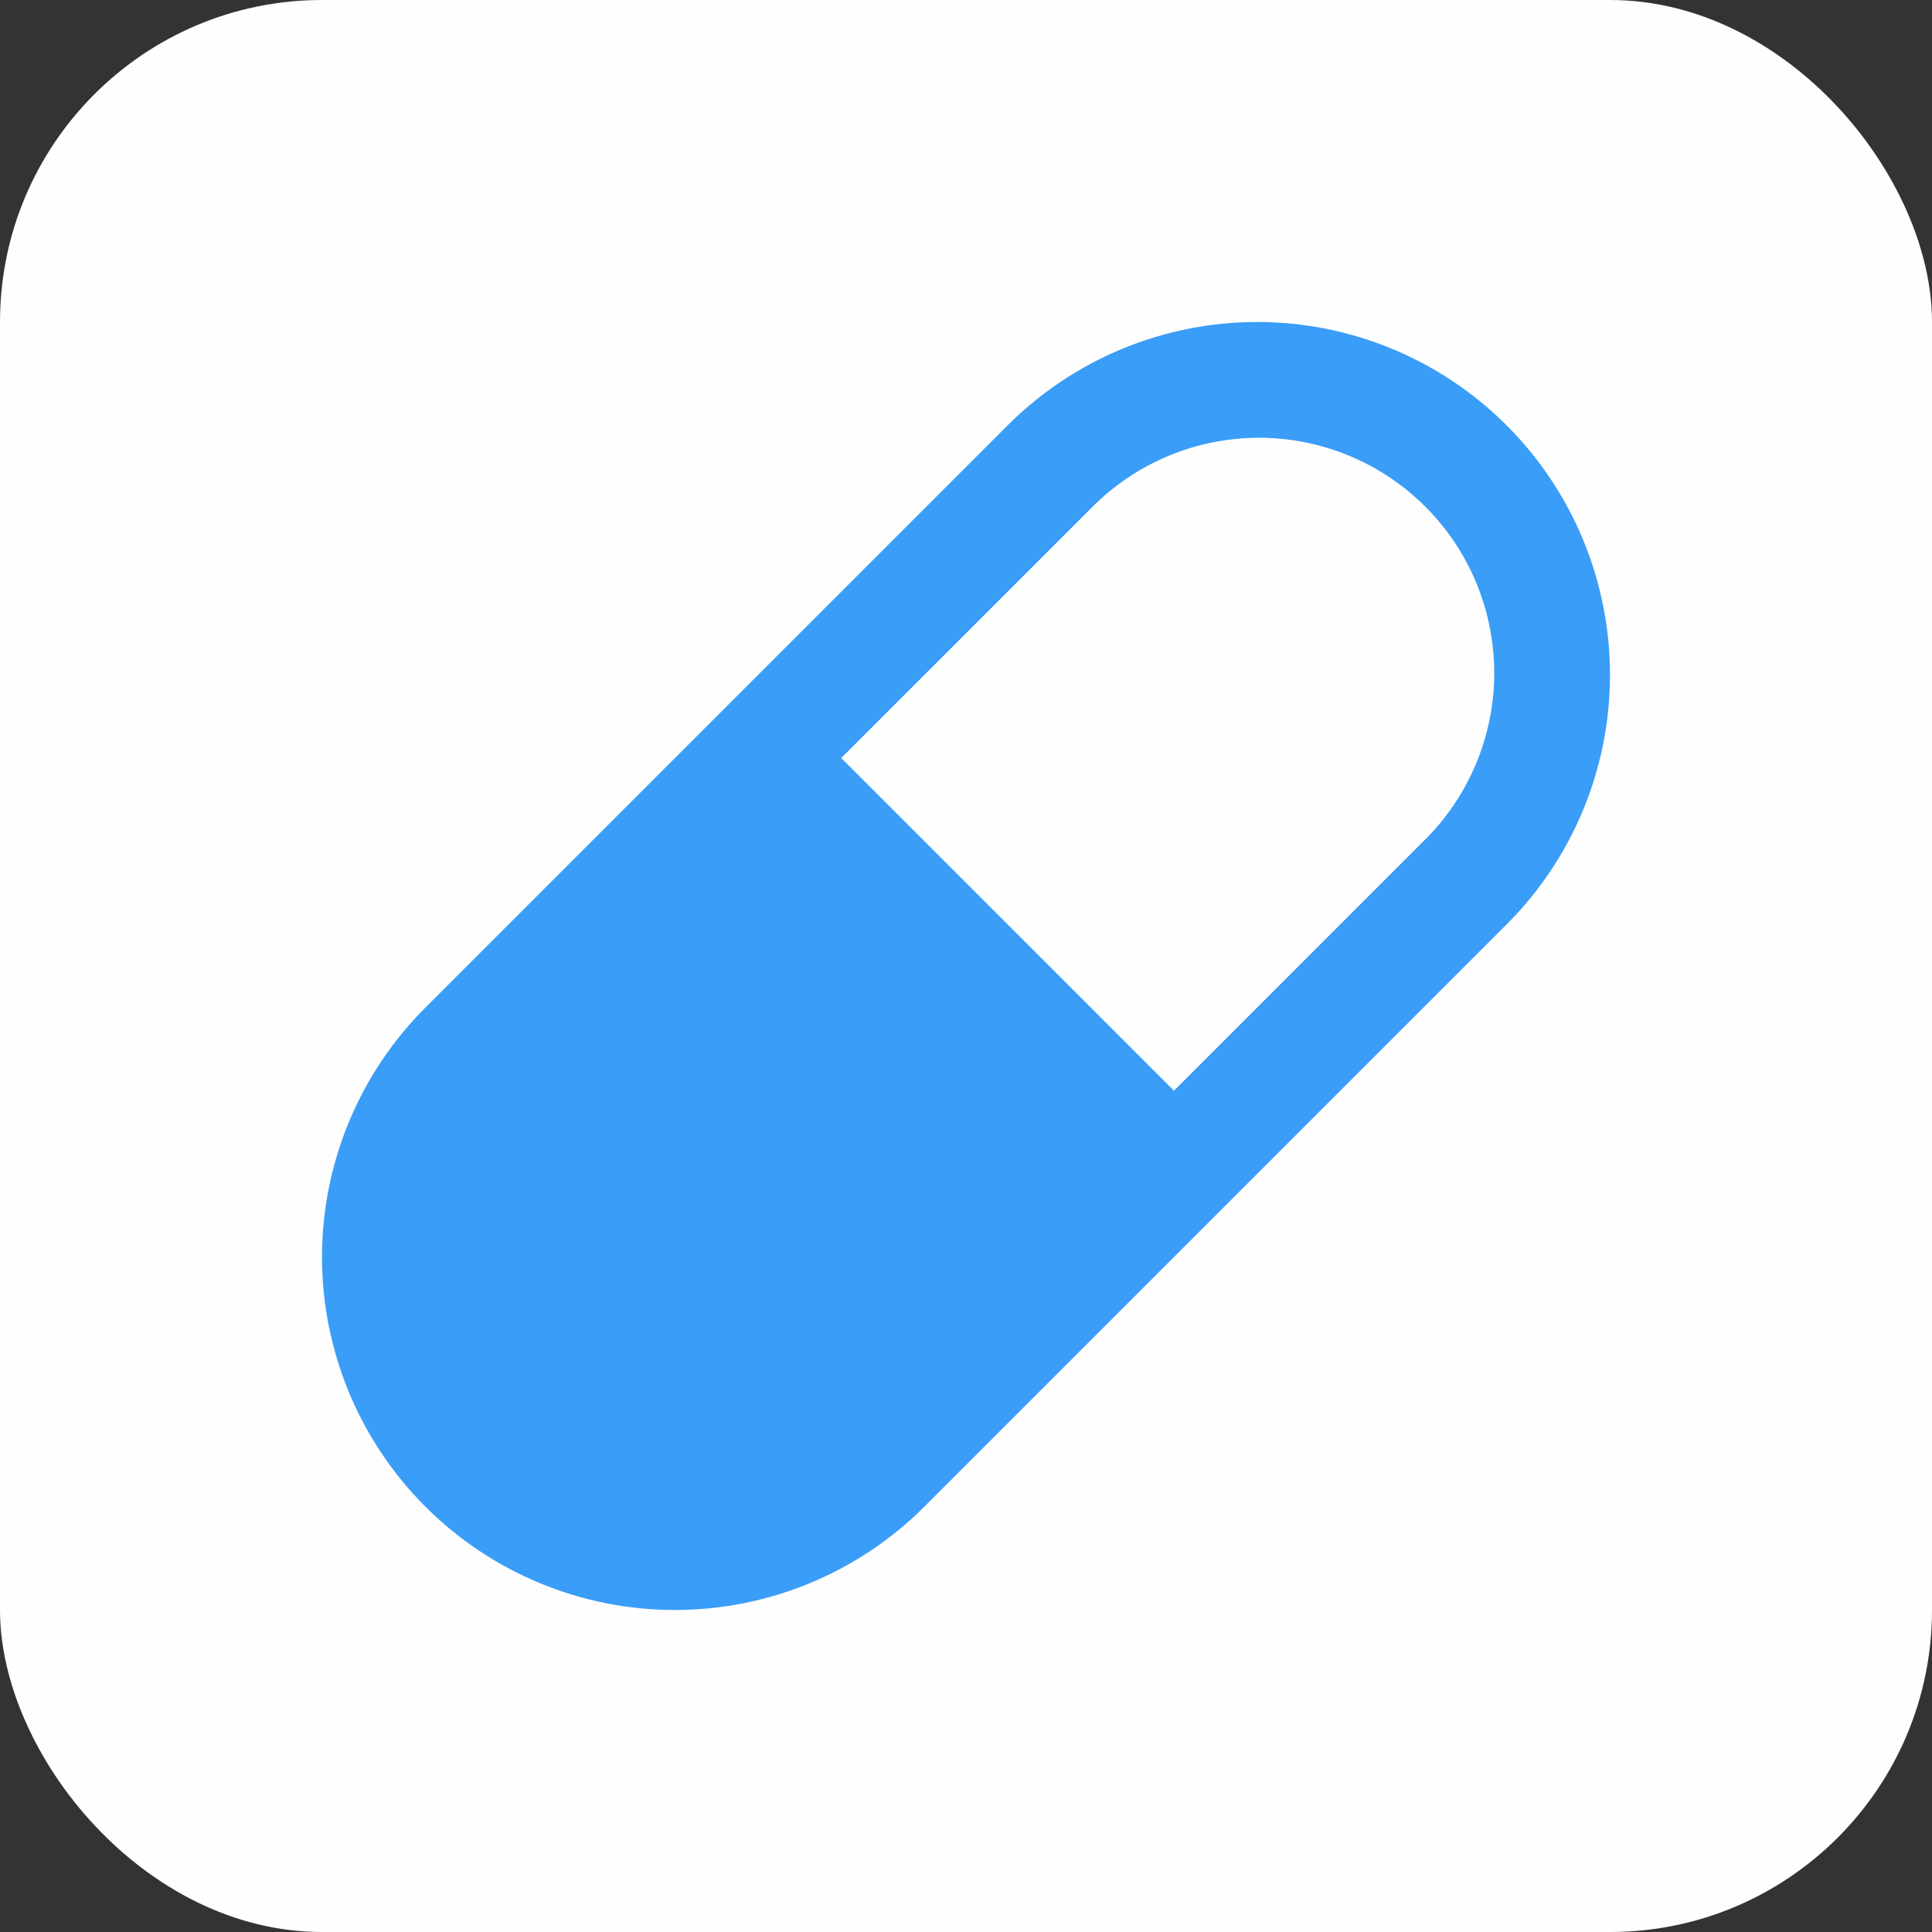
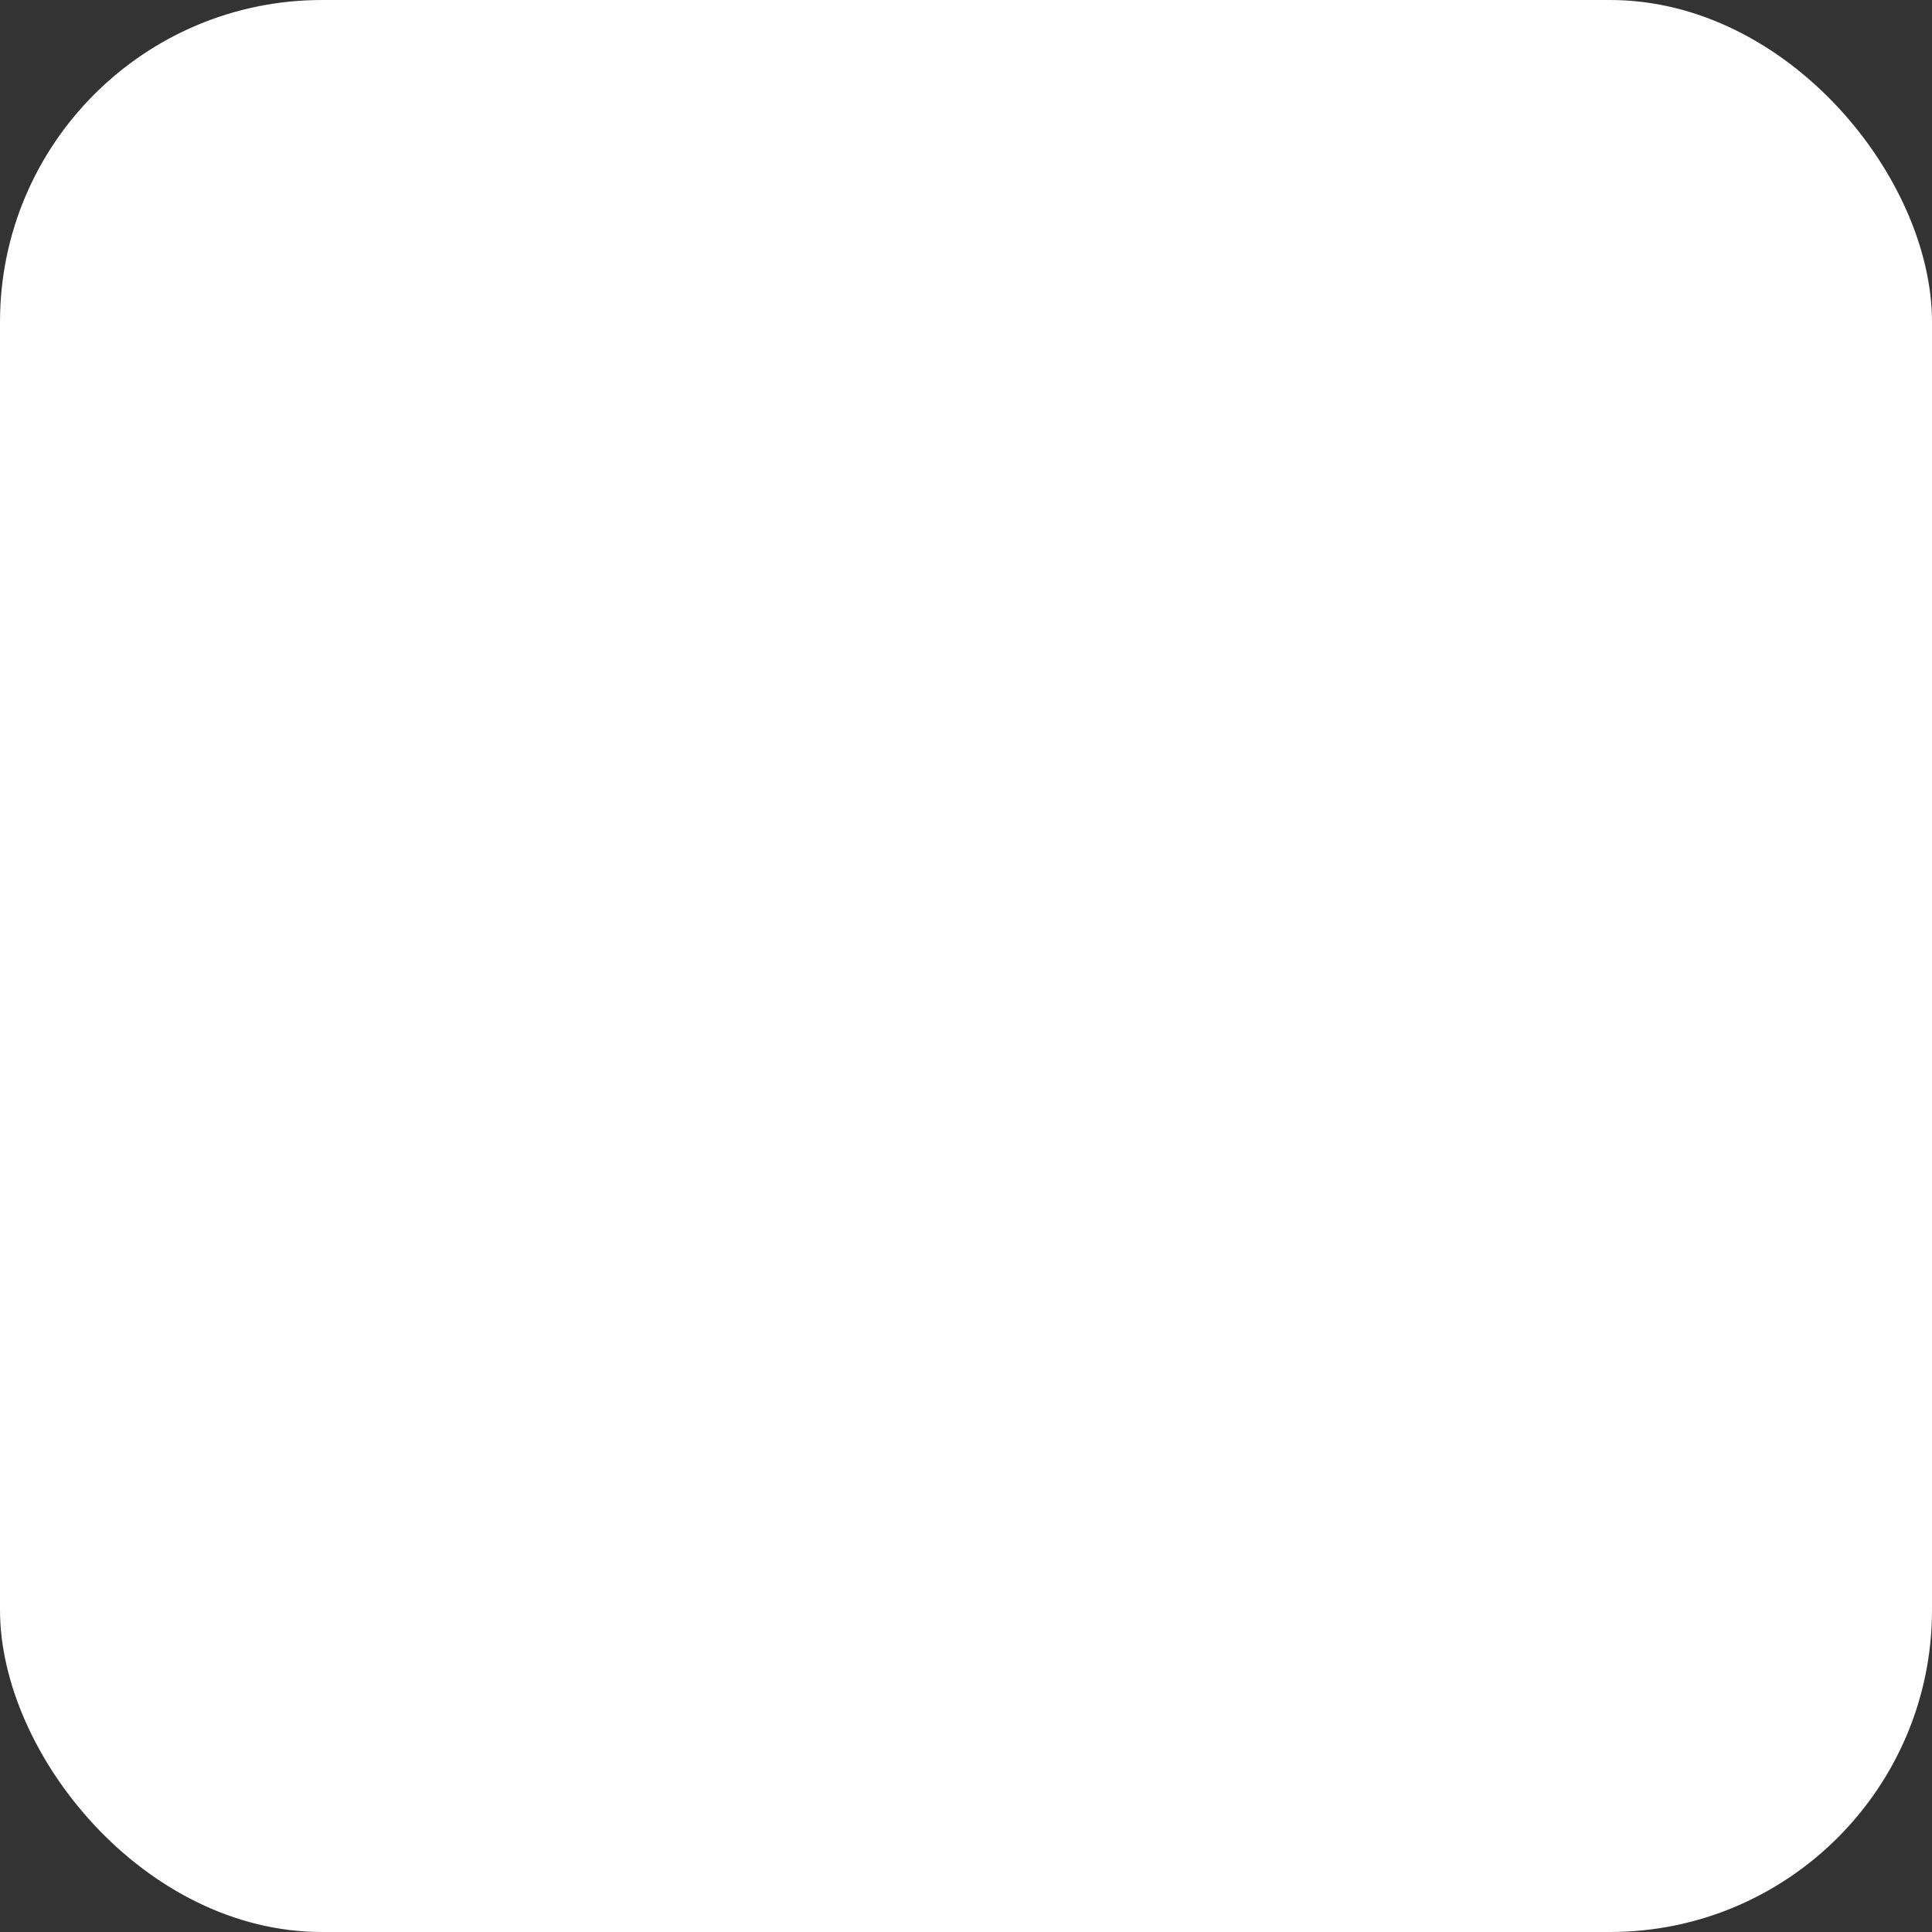
<svg xmlns="http://www.w3.org/2000/svg" width="36" height="36" viewBox="0 0 36 36" fill="none">
  <rect x="0" y="0" width="36" height="36" fill="#333333" stroke="none" />
  <rect width="36" height="36" rx="6" fill="#FEFEFE" />
-   <path fill-rule="evenodd" clip-rule="evenodd" d="M18.775 7.926C20.009 6.693 21.681 6 23.425 6C25.169 6 26.841 6.693 28.074 7.926C29.307 9.159 30 10.832 30 12.576C30 14.32 29.307 15.992 28.074 17.225L17.225 28.074C15.992 29.307 14.319 30 12.575 30C10.831 30 9.159 29.307 7.926 28.074C6.693 26.841 6 25.168 6 23.424C6 21.68 6.693 20.008 7.926 18.775L18.775 7.926V7.926ZM26.523 15.675L21.875 20.324L15.675 14.125L20.325 9.476C20.73 9.062 21.214 8.732 21.747 8.505C22.281 8.279 22.855 8.161 23.434 8.157C24.014 8.154 24.589 8.266 25.125 8.486C25.661 8.706 26.149 9.031 26.559 9.441C26.969 9.851 27.293 10.338 27.514 10.874C27.734 11.411 27.846 11.985 27.843 12.565C27.84 13.145 27.721 13.718 27.495 14.252C27.269 14.786 26.939 15.269 26.524 15.675H26.523Z" fill="#3A9DF7" />
</svg>